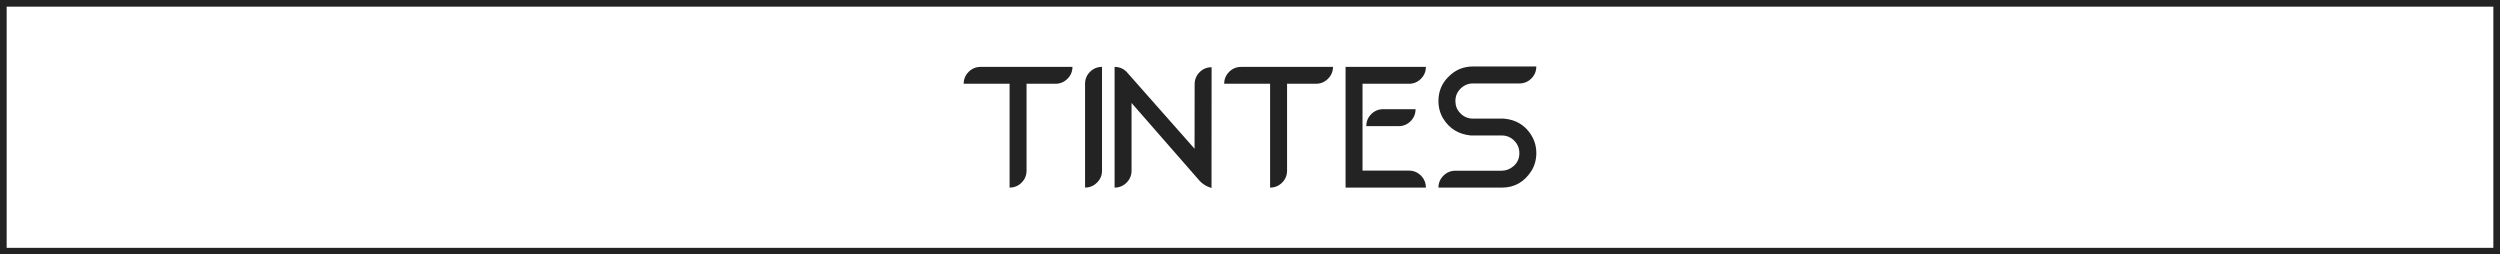
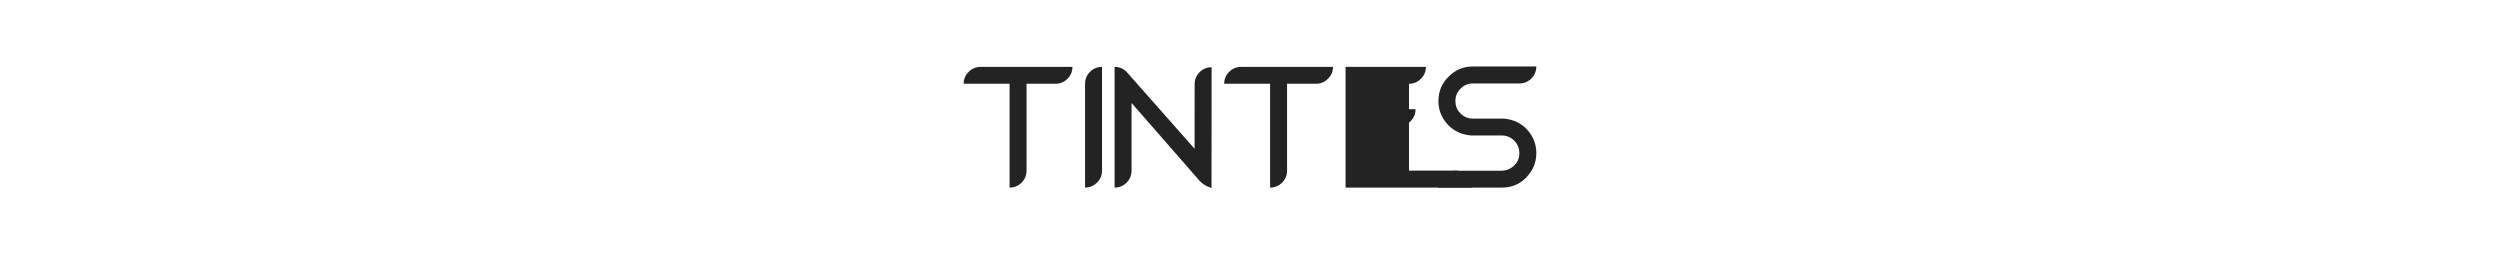
<svg xmlns="http://www.w3.org/2000/svg" id="Layer_1" x="0px" y="0px" viewBox="0 0 1503 153" style="enable-background:new 0 0 1503 153;" xml:space="preserve">
  <style type="text/css"> .st0{fill:#232323;} .st1{fill:none;stroke:#232323;stroke-width:4;stroke-miterlimit:10;} </style>
  <g>
    <g>
      <path class="st0" d="M606.96,50.36h-27.6c0-2.78,1.01-5.2,2.98-7.16c1.97-1.97,4.39-2.98,7.22-2.98h55.2 c0,2.78-1.01,5.2-3.03,7.16c-1.97,1.97-4.39,2.98-7.16,2.98h-17.41v52.22c0,2.83-1.01,5.25-2.98,7.22 c-1.97,1.97-4.39,2.98-7.22,2.98V50.36z" />
      <path class="st0" d="M652.33,50.41c0-2.83,1.01-5.25,2.98-7.22c1.97-1.97,4.39-2.98,7.22-2.98v62.42c0,2.78-1.01,5.2-3.03,7.16 c-1.97,1.97-4.39,2.98-7.16,2.98V50.41z" />
      <path class="st0" d="M670.09,40.22c3.28,0,5.95,1.31,8.02,3.89l40.06,45.31l0.05-38.8c0-2.83,1.01-5.25,2.98-7.22 c1.97-1.97,4.39-2.98,7.22-2.98l-0.05,72.61c-3.28-0.96-5.95-2.72-8.02-5.3l-40.06-45.82v40.67c0,2.83-1.01,5.25-2.98,7.22 c-1.97,1.97-4.39,2.98-7.22,2.98V40.22z" />
      <path class="st0" d="M763.58,50.36h-27.6c0-2.78,1.01-5.2,2.98-7.16c1.97-1.97,4.39-2.98,7.22-2.98h55.2 c0,2.78-1.01,5.2-3.03,7.16c-1.97,1.97-4.39,2.98-7.16,2.98h-17.41v52.22c0,2.83-1.01,5.25-2.98,7.22 c-1.97,1.97-4.39,2.98-7.22,2.98V50.36z" />
-       <path class="st0" d="M809.35,112.78h-0.4V40.22h48.29c0,2.78-1.01,5.2-2.98,7.16c-1.97,1.97-4.39,2.98-7.16,2.98h-27.95v52.22 h27.95c2.78,0,5.2,1.01,7.16,2.98s2.98,4.39,2.98,7.22H809.35z M821.41,75.84c0-2.83,1.01-5.25,2.98-7.22 c1.97-1.97,4.39-2.98,7.16-2.98h19.48c0,2.83-1.01,5.25-2.98,7.22s-4.39,2.98-7.16,2.98H821.41z" />
+       <path class="st0" d="M809.35,112.78h-0.4V40.22h48.29c0,2.78-1.01,5.2-2.98,7.16c-1.97,1.97-4.39,2.98-7.16,2.98v52.22 h27.95c2.78,0,5.2,1.01,7.16,2.98s2.98,4.39,2.98,7.22H809.35z M821.41,75.84c0-2.83,1.01-5.25,2.98-7.22 c1.97-1.97,4.39-2.98,7.16-2.98h19.48c0,2.83-1.01,5.25-2.98,7.22s-4.39,2.98-7.16,2.98H821.41z" />
      <path class="st0" d="M864.8,112.78c0-2.78,1.01-5.2,2.98-7.16c1.97-1.97,4.39-2.98,7.22-2.98h27.65c2.67,0,5.05-0.86,7.11-2.62 c2.47-2.07,3.68-4.69,3.68-7.87c0-2.98-1.01-5.5-3.08-7.57c-2.07-2.07-4.54-3.13-7.47-3.13h-18.62 c-7.32-0.71-12.87-4.09-16.6-10.14c-1.92-3.18-2.88-6.71-2.88-10.55c0-5.8,2.02-10.7,6.11-14.68c4.04-4.09,8.93-6.11,14.63-6.11 h38.1c0,2.83-1.01,5.25-2.98,7.22c-1.97,1.97-4.39,2.98-7.16,2.98h-27.95c-2.88,0-5.4,1.06-7.47,3.13 c-2.07,2.07-3.08,4.54-3.08,7.47c0,2.78,0.91,5.15,2.78,7.11c2.07,2.27,4.69,3.43,7.77,3.43h18.52 c7.37,0.61,12.92,3.99,16.7,10.14v0.05c1.92,3.18,2.88,6.71,2.88,10.55c0,3.89-0.96,7.42-2.88,10.6 c-4.29,6.76-10.24,10.14-17.86,10.14H864.8z" />
    </g>
-     <rect x="2" y="2" class="st1" width="1499" height="149" />
  </g>
</svg>